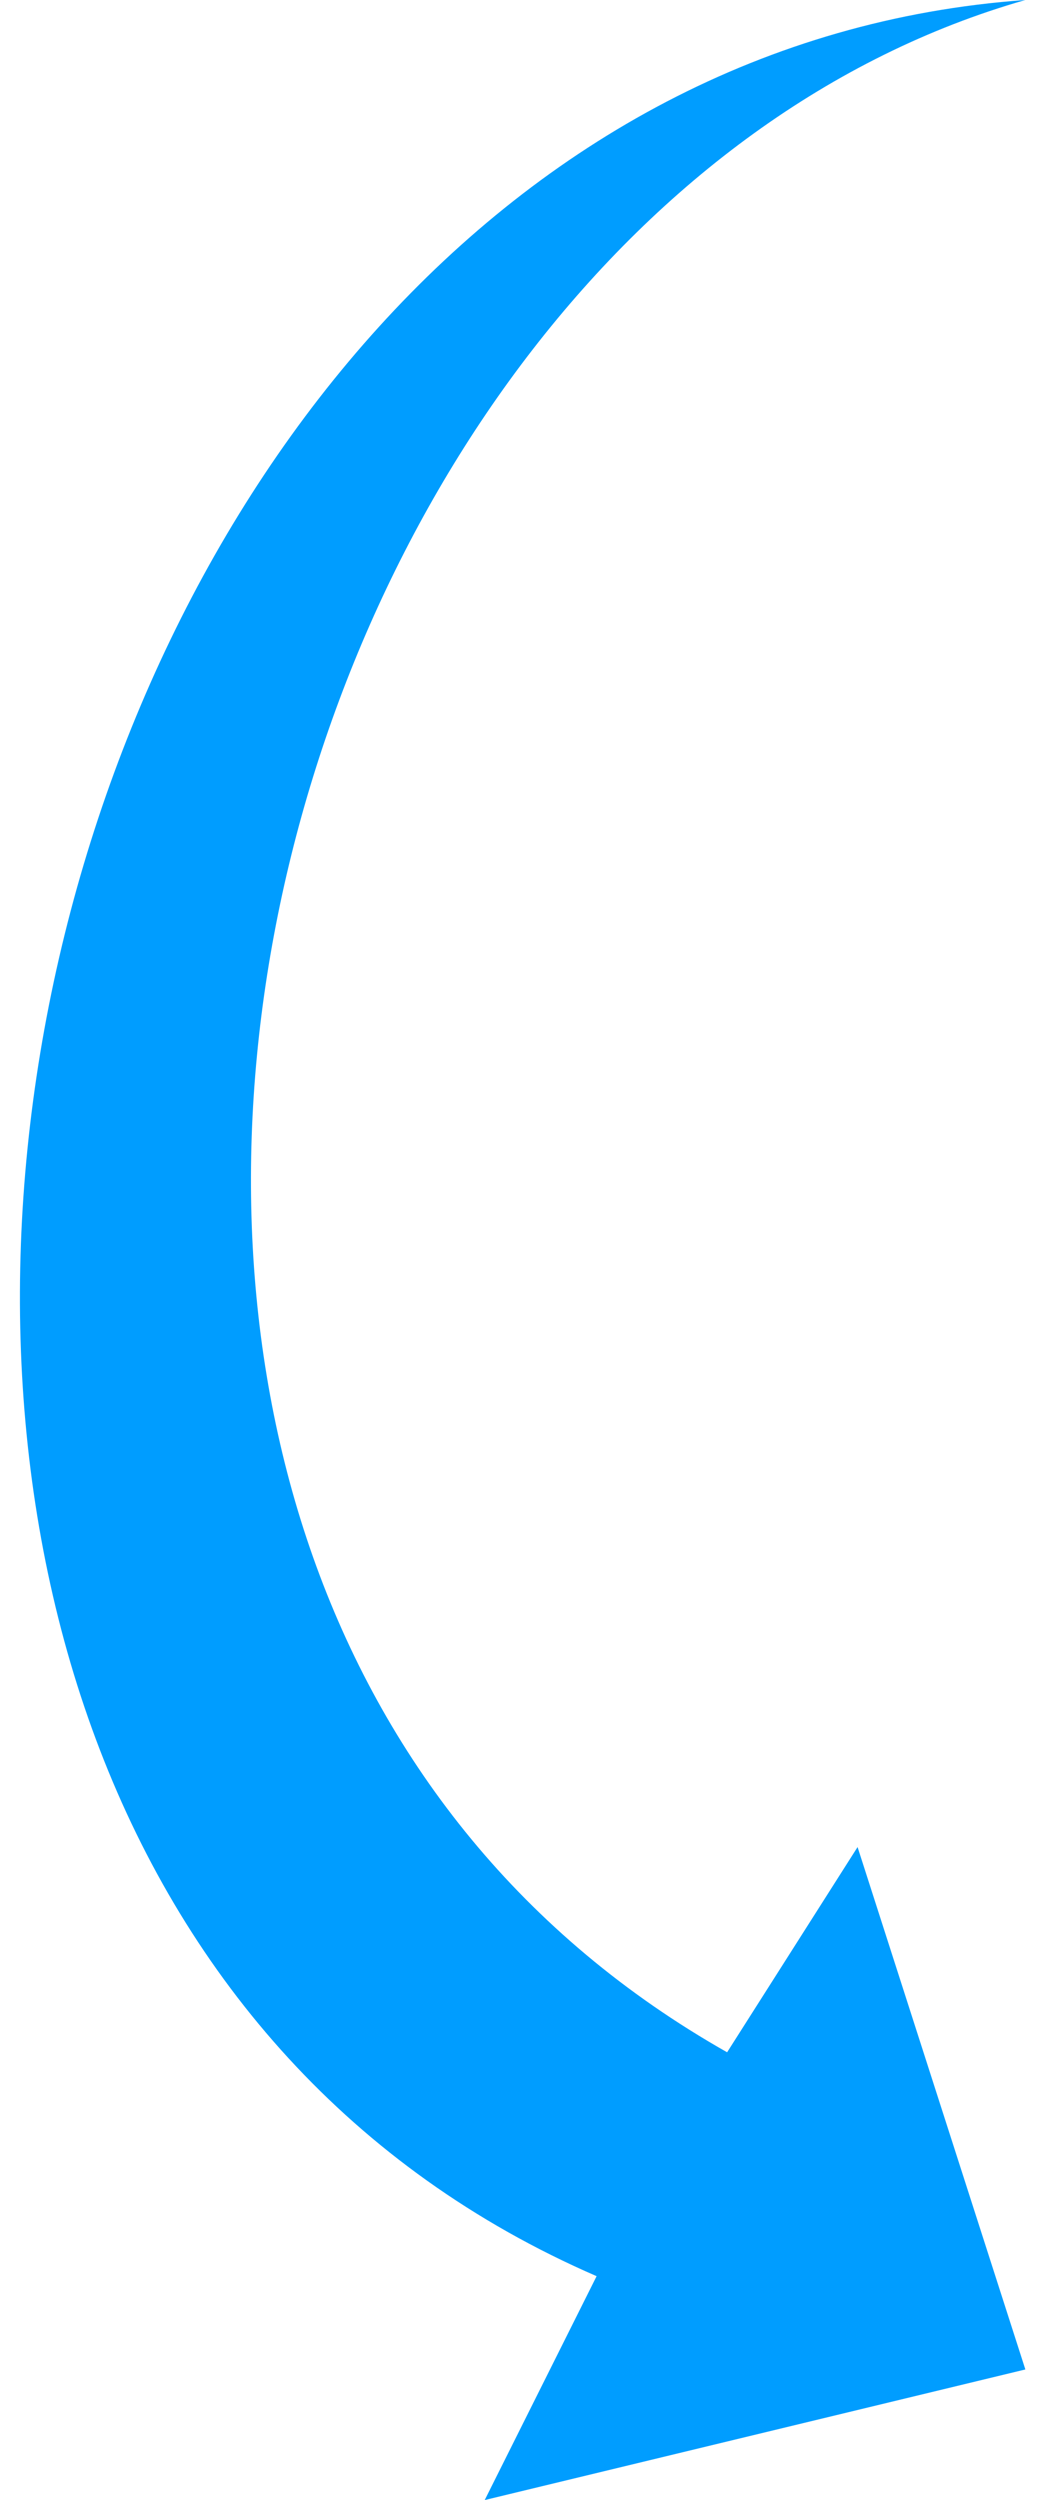
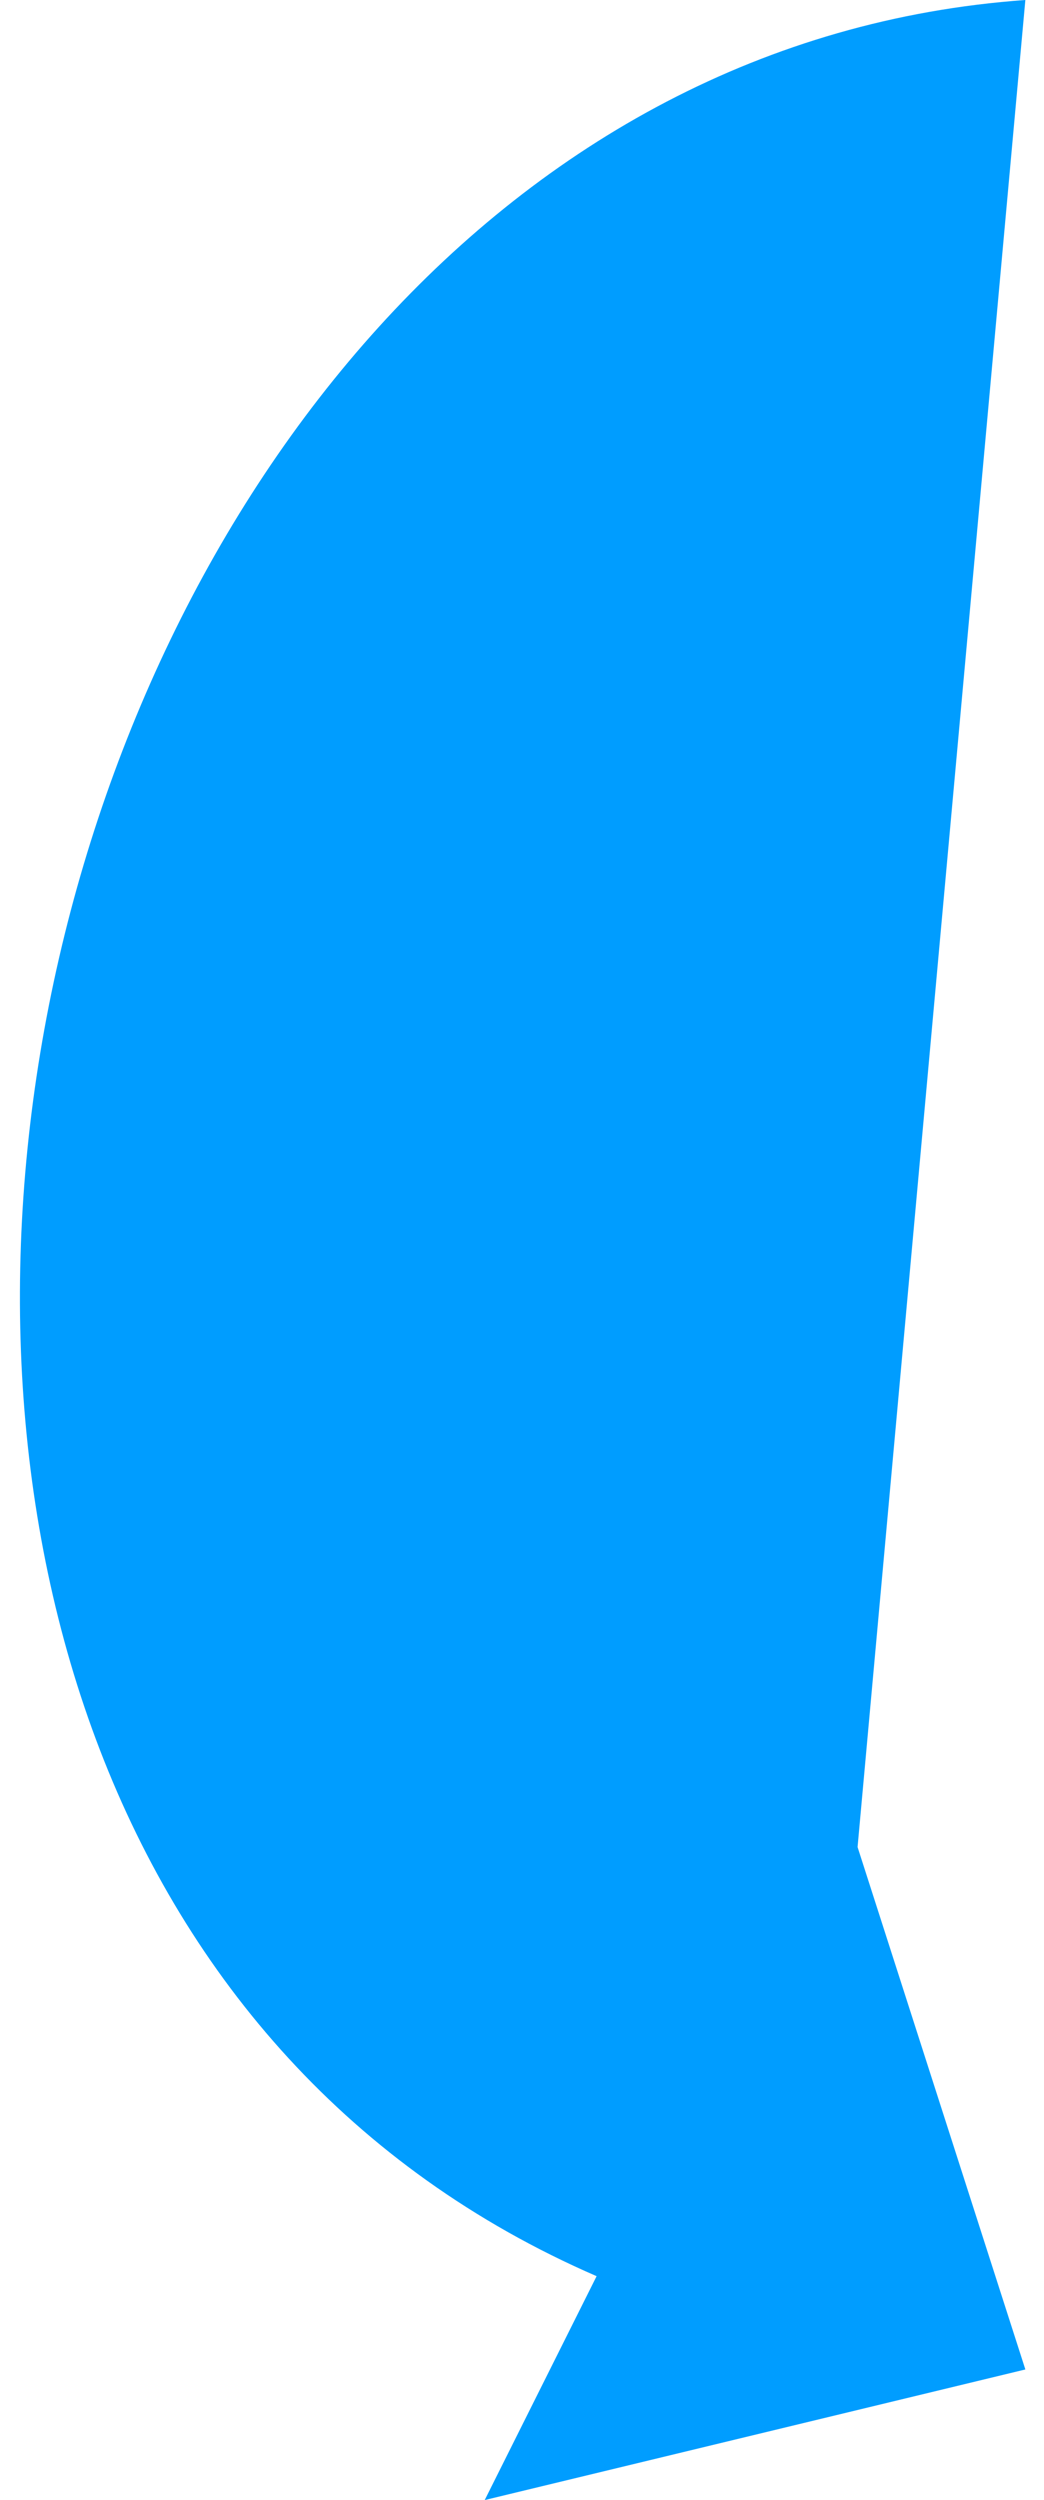
<svg xmlns="http://www.w3.org/2000/svg" width="28" height="67" viewBox="0 0 28 67" fill="none">
-   <path d="M16.001 61C-10.5 49.5 -0.5 2 27.5 0C6.499 6 -2.573 42.5 19.501 55L23 49.5L27.5 63.5L13 67L16.001 61Z" fill="#009DFF" />
+   <path d="M16.001 61C-10.5 49.5 -0.5 2 27.5 0L23 49.5L27.5 63.5L13 67L16.001 61Z" fill="#009DFF" />
</svg>